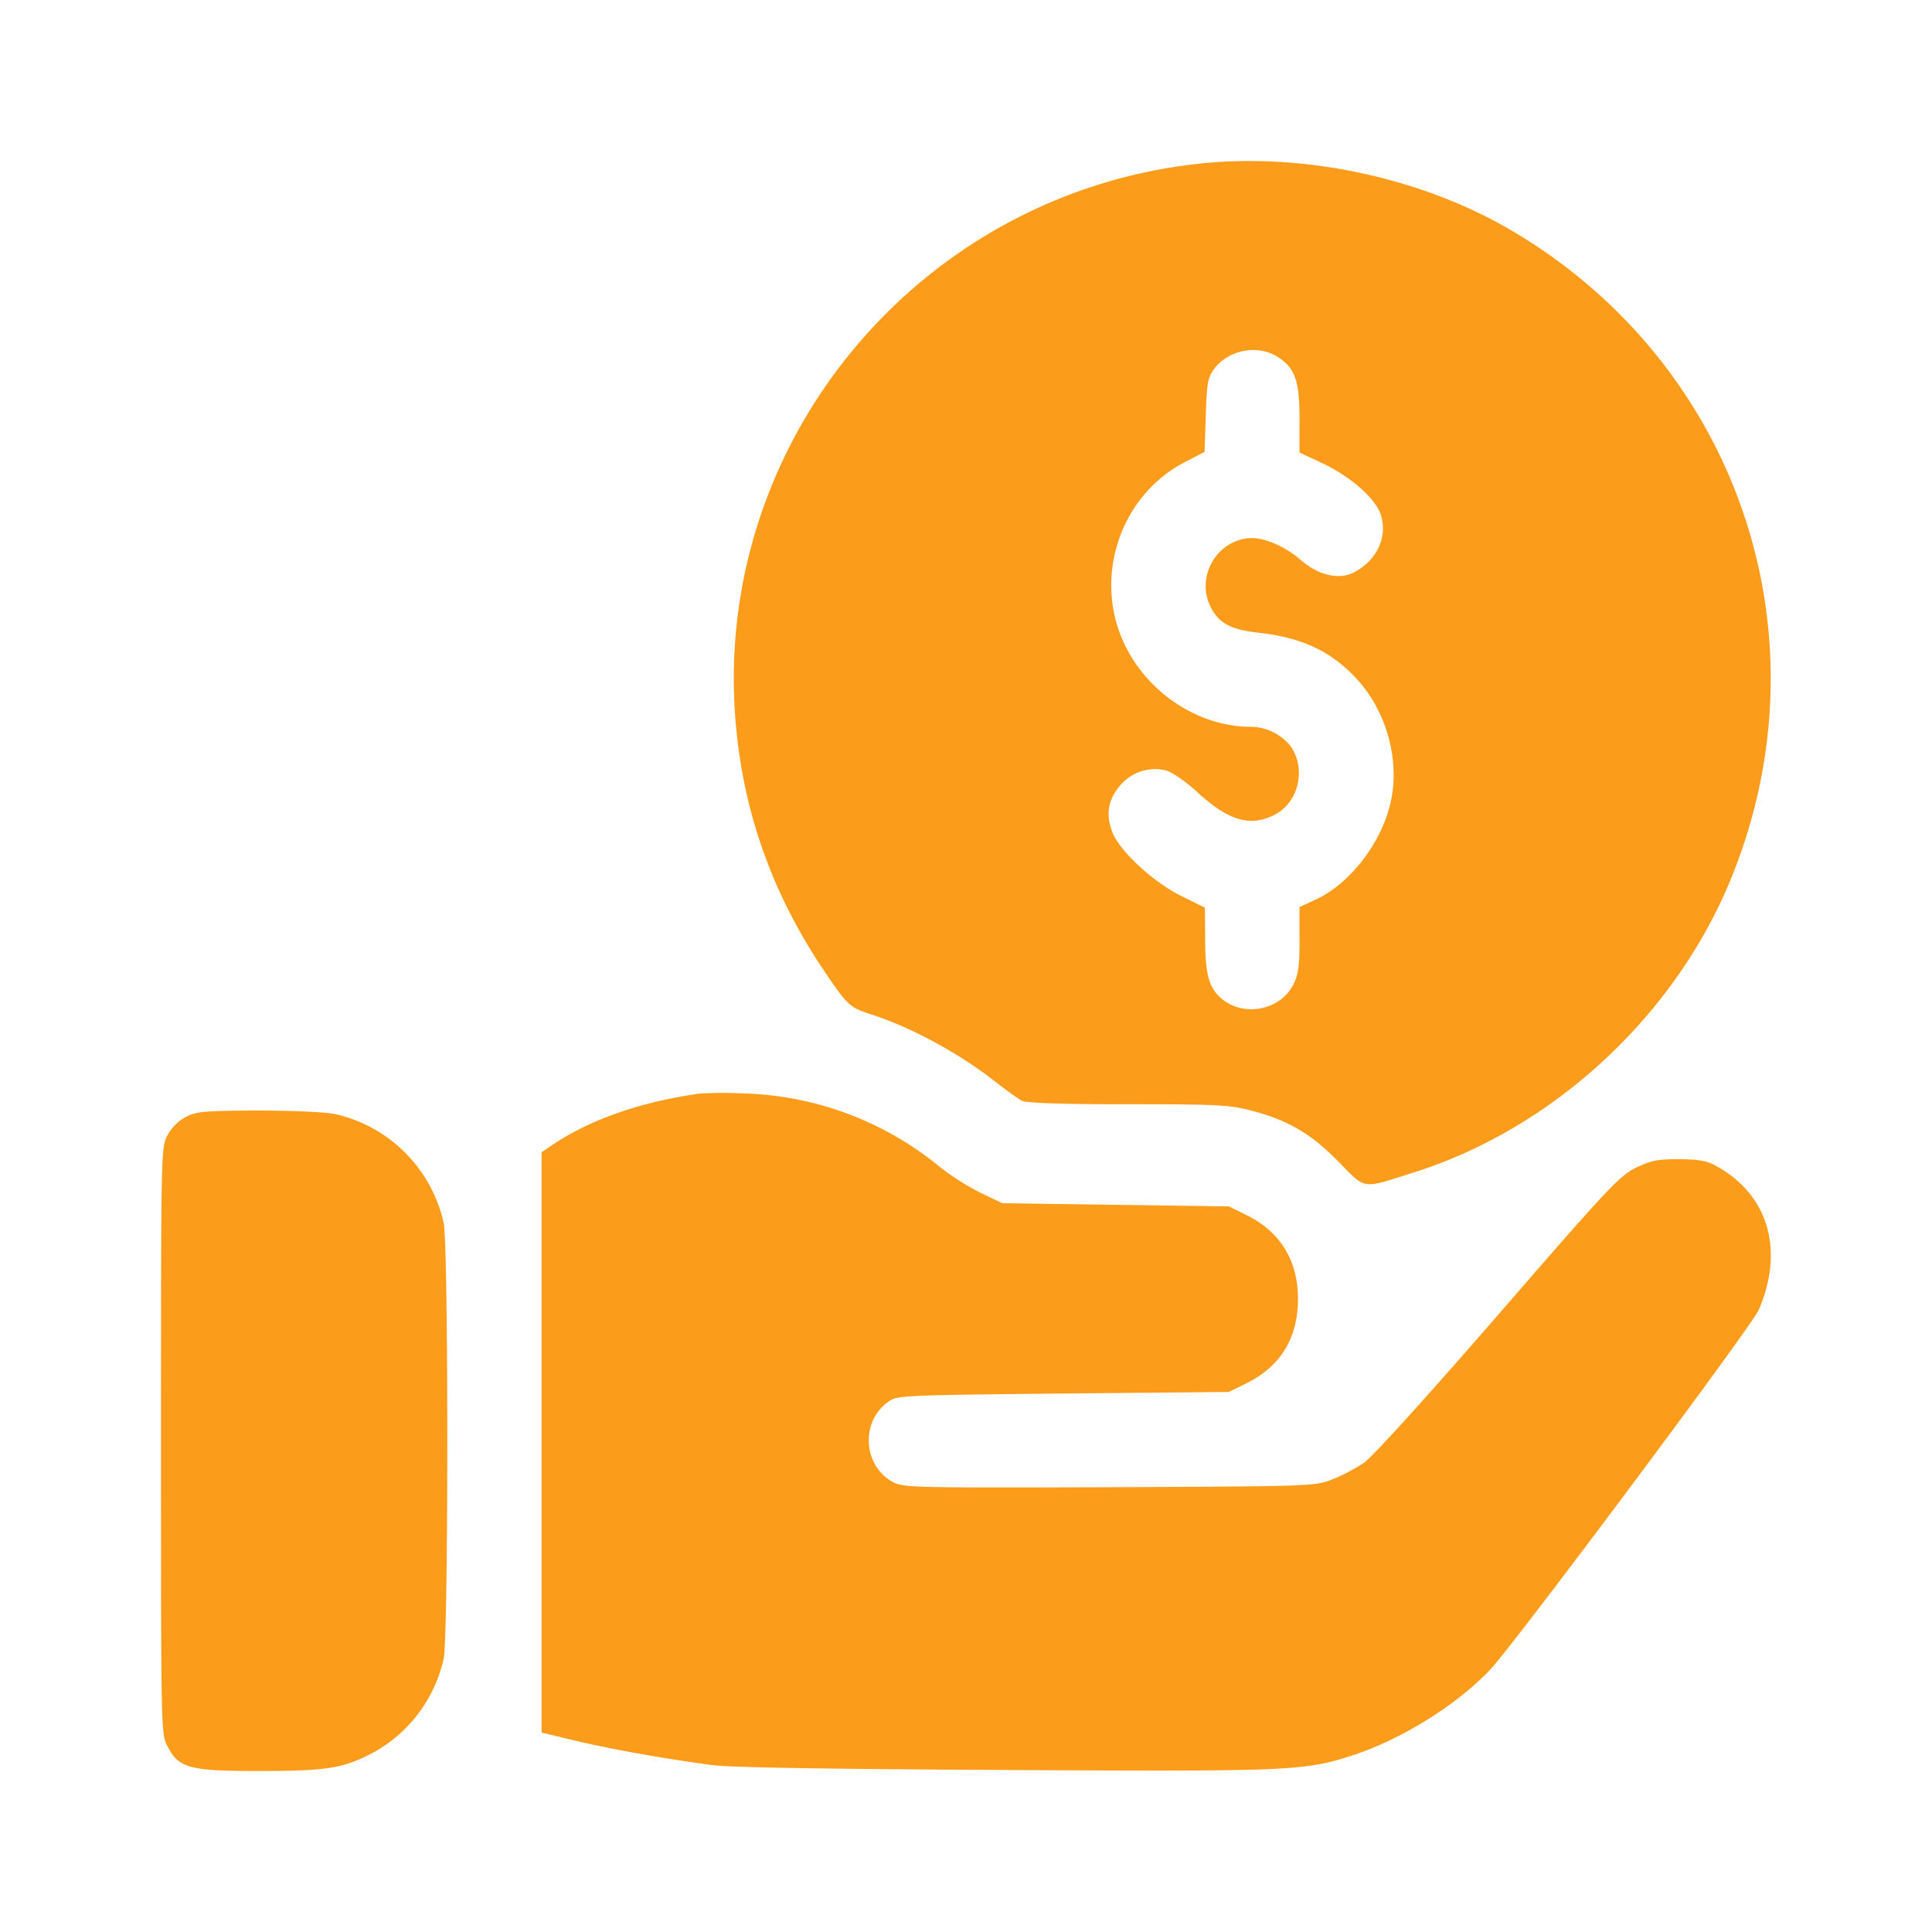
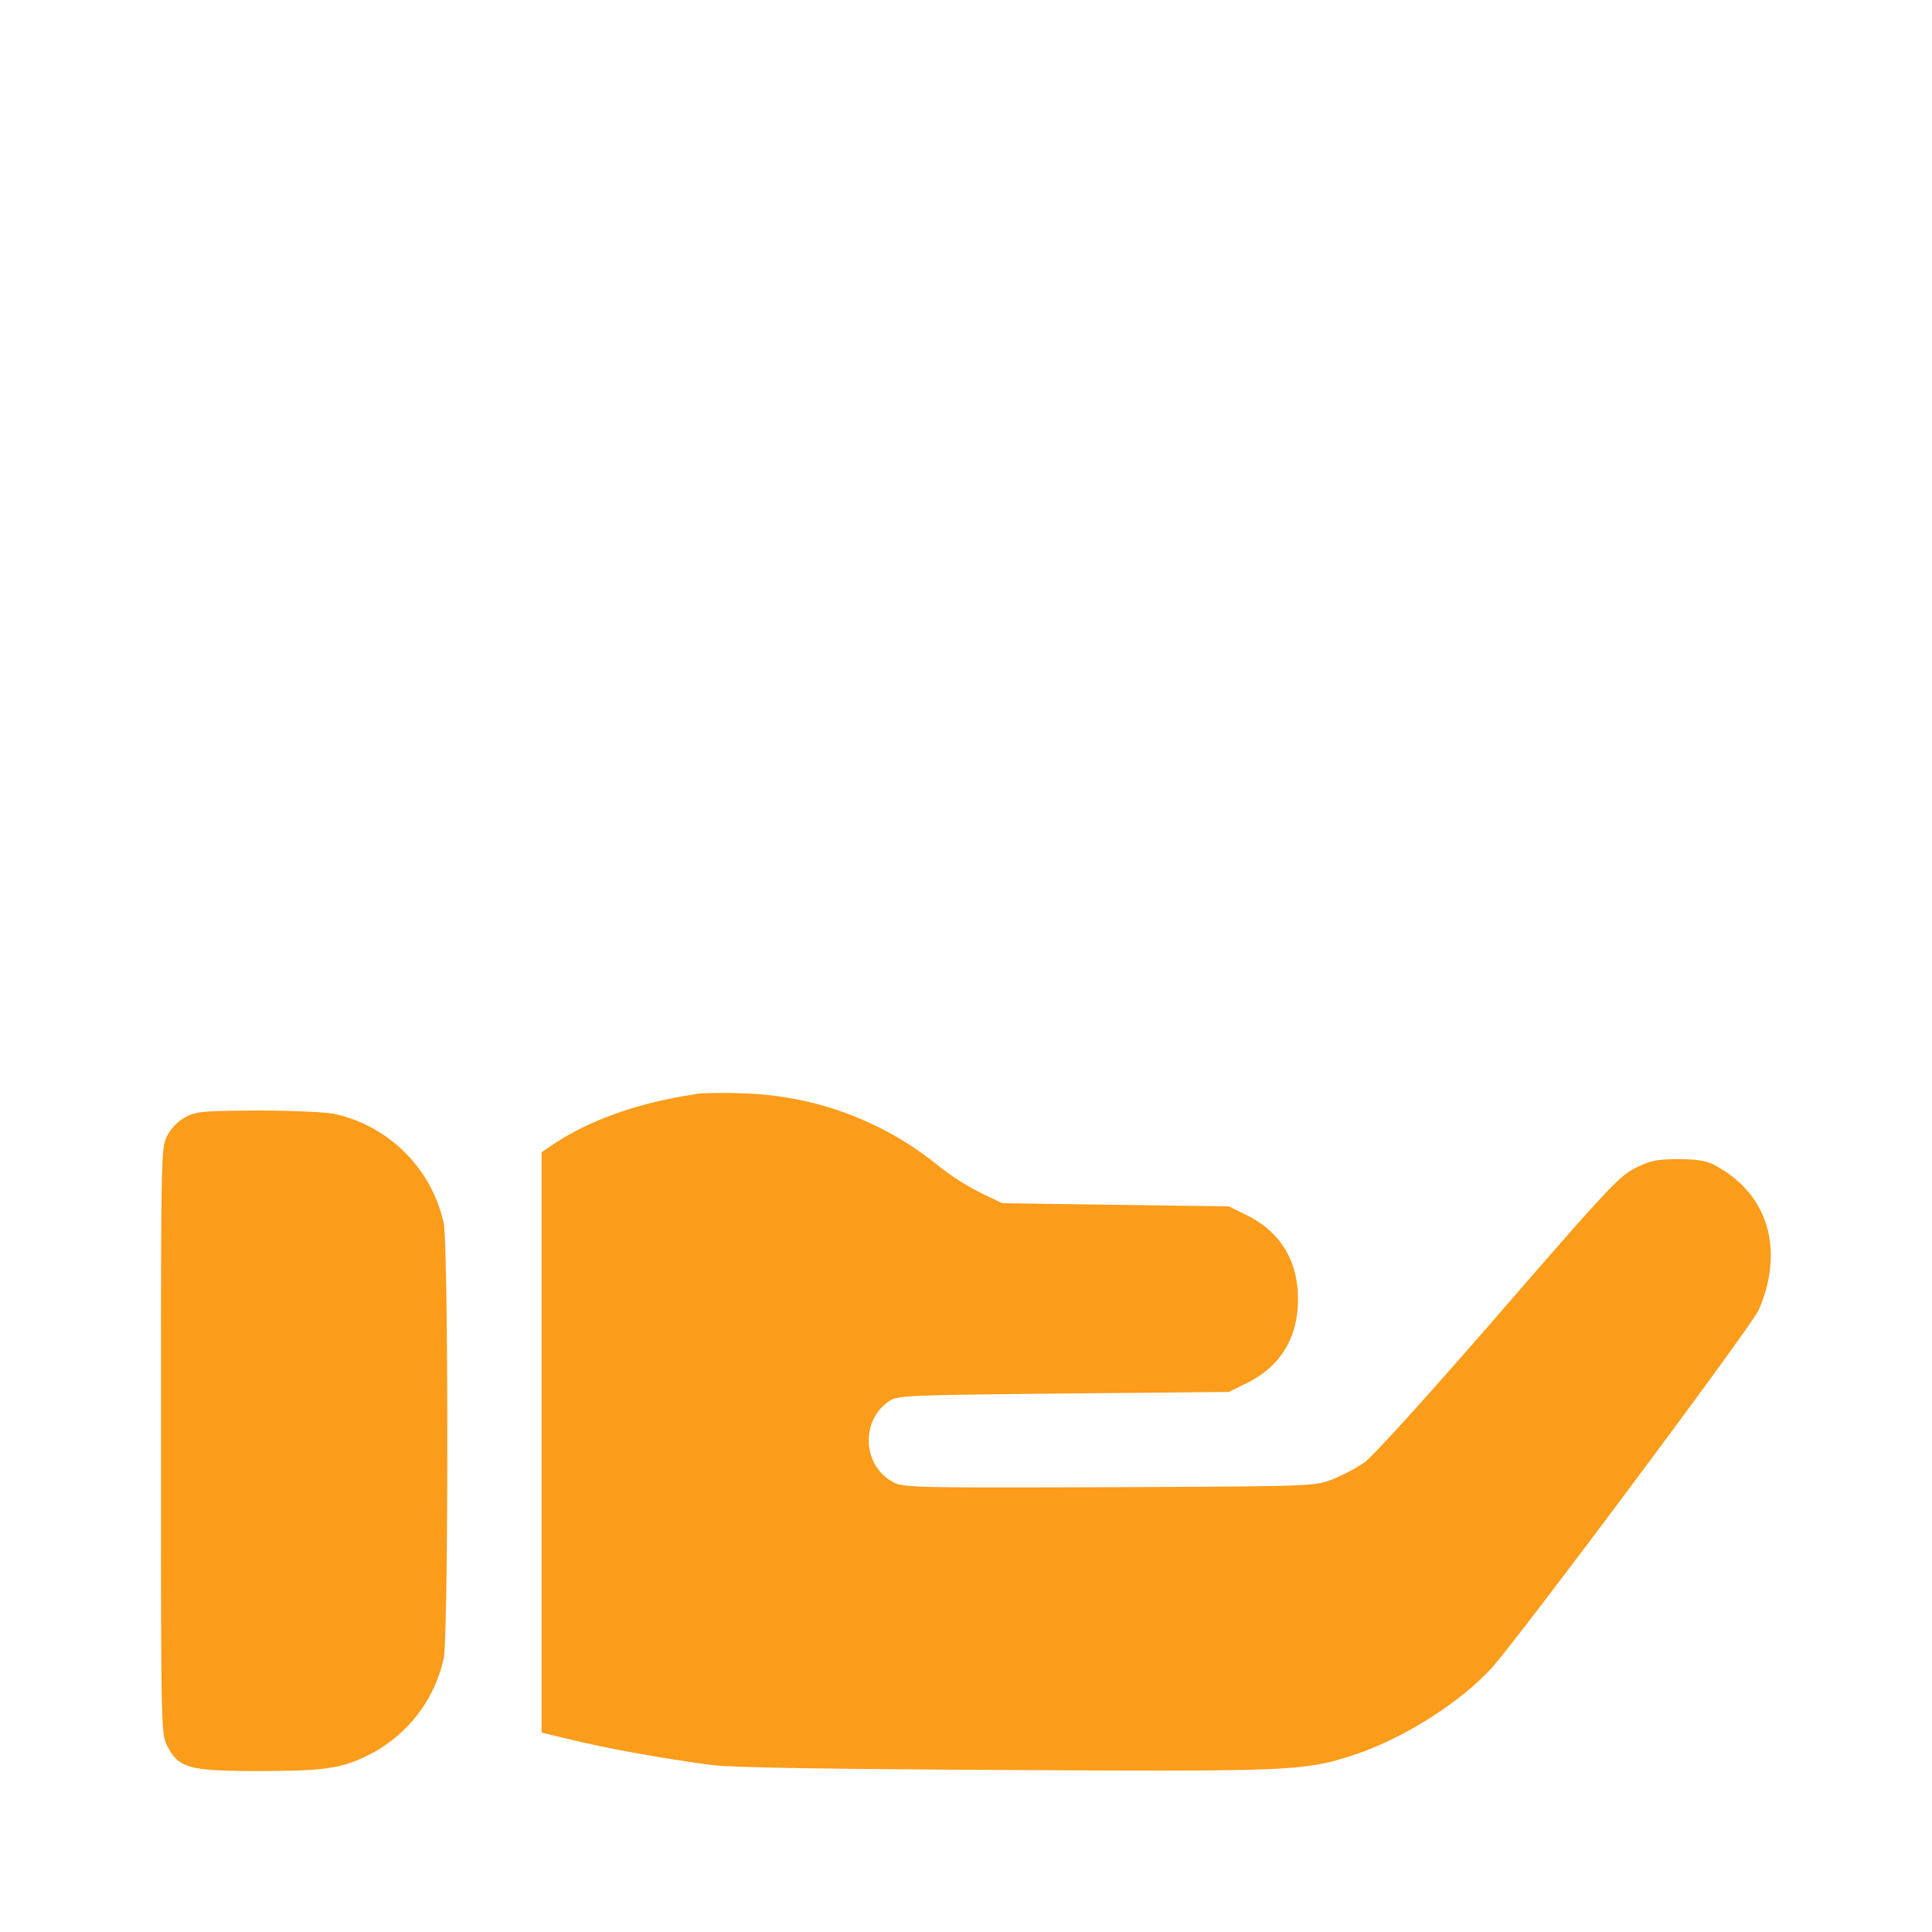
<svg xmlns="http://www.w3.org/2000/svg" width="36" height="36" fill="none" viewBox="0 0 36 36">
-   <path fill="#FB9C1A" d="M22.263 3.059c-5.257.61-9.078 5.339-8.539 10.572.165 1.623.71 3.1 1.653 4.49.416.615.463.656.868.785.744.24 1.646.732 2.314 1.26.194.152.41.304.481.345.088.041.698.065 1.97.065 1.623 0 1.892.011 2.279.111.703.182 1.131.428 1.647.955.527.534.422.516 1.389.211 2.655-.832 4.964-2.994 5.983-5.614 1.782-4.542 0-9.57-4.243-12.002-1.676-.956-3.873-1.407-5.802-1.178Zm1.583 3.616c.293.205.369.445.369 1.142v.616l.44.205c.544.264 1.002.674 1.084.984.111.41-.094.827-.51 1.044-.287.146-.668.052-1.002-.24-.264-.23-.633-.393-.88-.4-.638-.005-1.072.687-.797 1.267.153.316.376.44.909.498.832.094 1.383.363 1.864.908.55.627.779 1.565.568 2.339-.193.726-.762 1.441-1.371 1.723l-.305.14v.61c0 .492-.023.65-.117.838-.229.451-.856.598-1.278.305-.281-.206-.363-.452-.363-1.137l-.006-.604-.404-.2c-.534-.251-1.184-.85-1.32-1.207-.128-.334-.081-.61.153-.879a.848.848 0 0 1 .85-.27c.111.03.363.206.569.393.586.545.996.663 1.447.434.451-.228.598-.855.305-1.277a.963.963 0 0 0-.739-.364c-1.183 0-2.297-.914-2.549-2.098-.24-1.137.305-2.309 1.307-2.83l.375-.194.023-.68c.018-.586.036-.697.147-.855.275-.381.856-.481 1.23-.211Z" />
  <path fill="#FB9C1A" d="M13.051 20.375c-1.096.153-2.027.475-2.736.944l-.223.152V32.284l.633.152c.644.153 1.646.334 2.532.452.328.047 2.191.076 5.473.093 5.35.03 5.574.018 6.482-.275.908-.299 1.934-.938 2.555-1.594.44-.463 4.882-6.412 5.005-6.705.486-1.13.17-2.168-.82-2.695-.153-.082-.329-.112-.674-.112-.393 0-.522.024-.803.164-.3.147-.528.393-2.561 2.737-1.342 1.547-2.339 2.643-2.497 2.755a3.466 3.466 0 0 1-.604.316c-.328.123-.41.123-4.143.14-3.546.012-3.821.007-4.014-.087-.586-.3-.633-1.16-.077-1.524.147-.1.399-.105 3.241-.135l3.077-.029.334-.164c.627-.31.955-.844.955-1.565 0-.72-.328-1.254-.955-1.565l-.334-.164-2.11-.029-2.11-.03-.392-.187a4.57 4.57 0 0 1-.791-.504 6.02 6.02 0 0 0-3.622-1.354 9.084 9.084 0 0 0-.82 0ZM3.457 20.816a.841.841 0 0 0-.34.346C3 21.384 3 21.496 3 26.846c0 5.351 0 5.463.117 5.685.211.416.405.469 1.694.469 1.272 0 1.576-.047 2.127-.334a2.653 2.653 0 0 0 1.33-1.764c.089-.434.089-7.677 0-8.111a2.674 2.674 0 0 0-2.033-2.034c-.176-.035-.809-.064-1.436-.064-1.002.006-1.148.017-1.342.123Z" />
</svg>